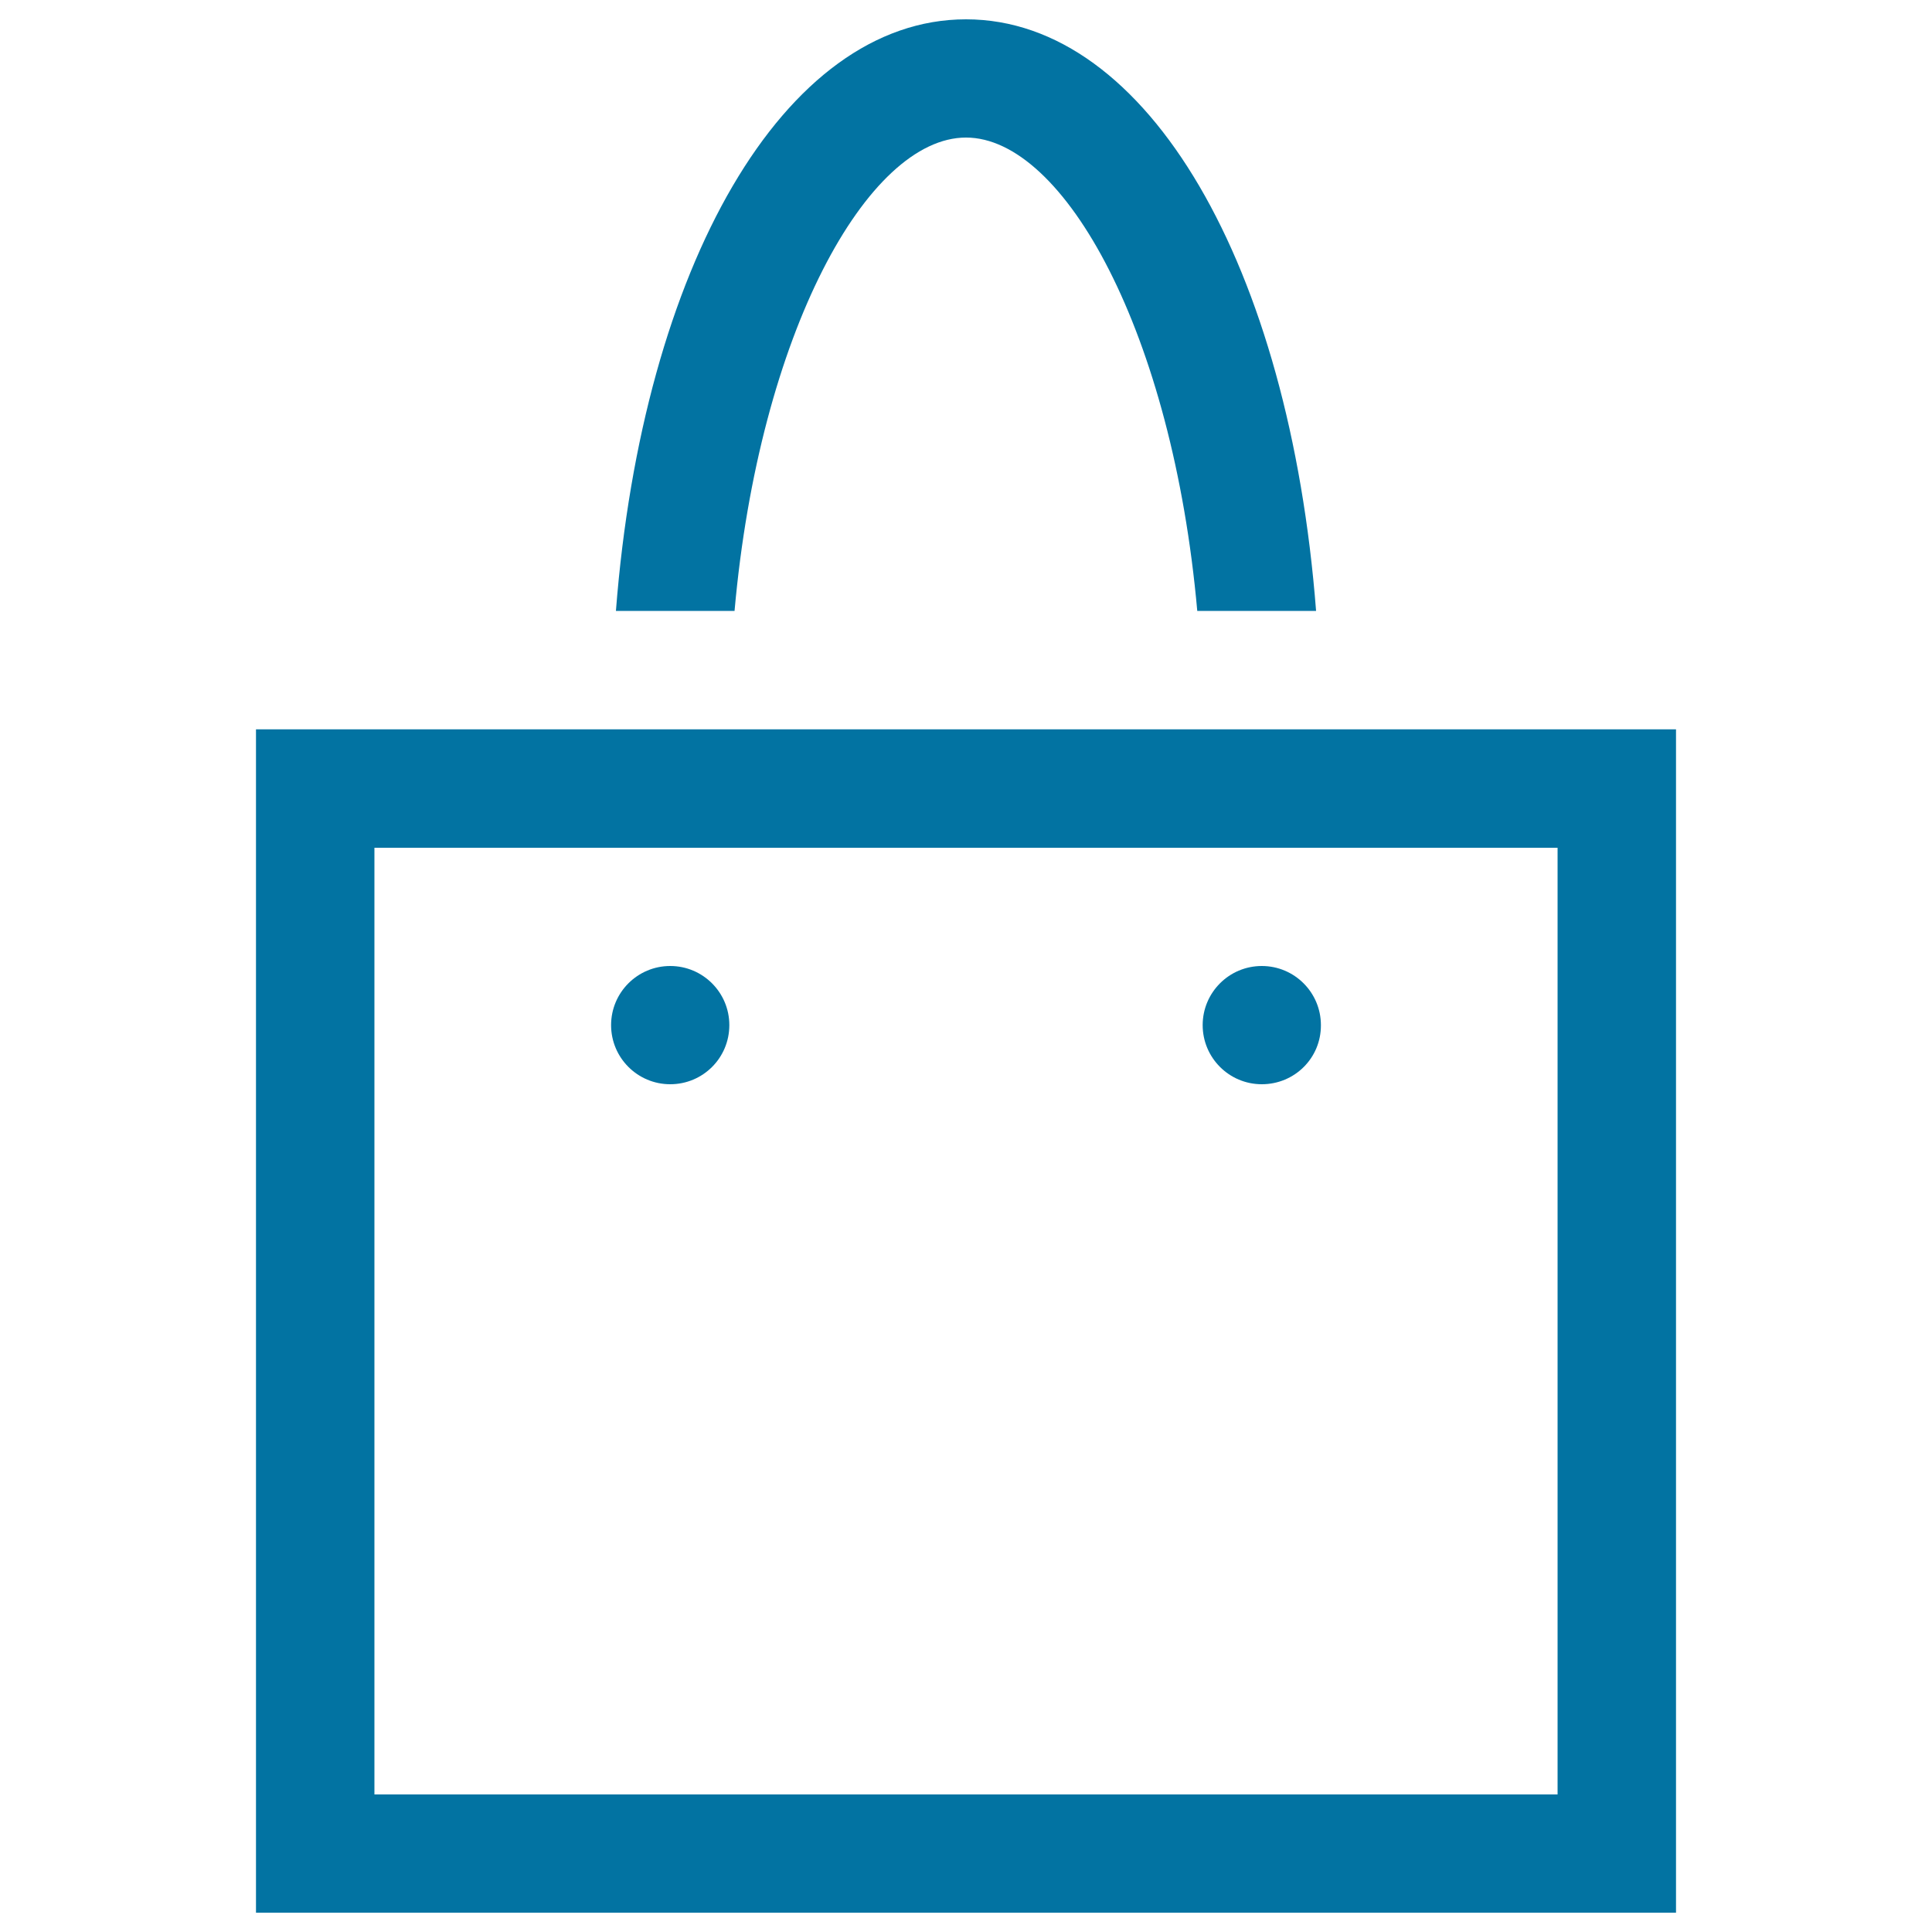
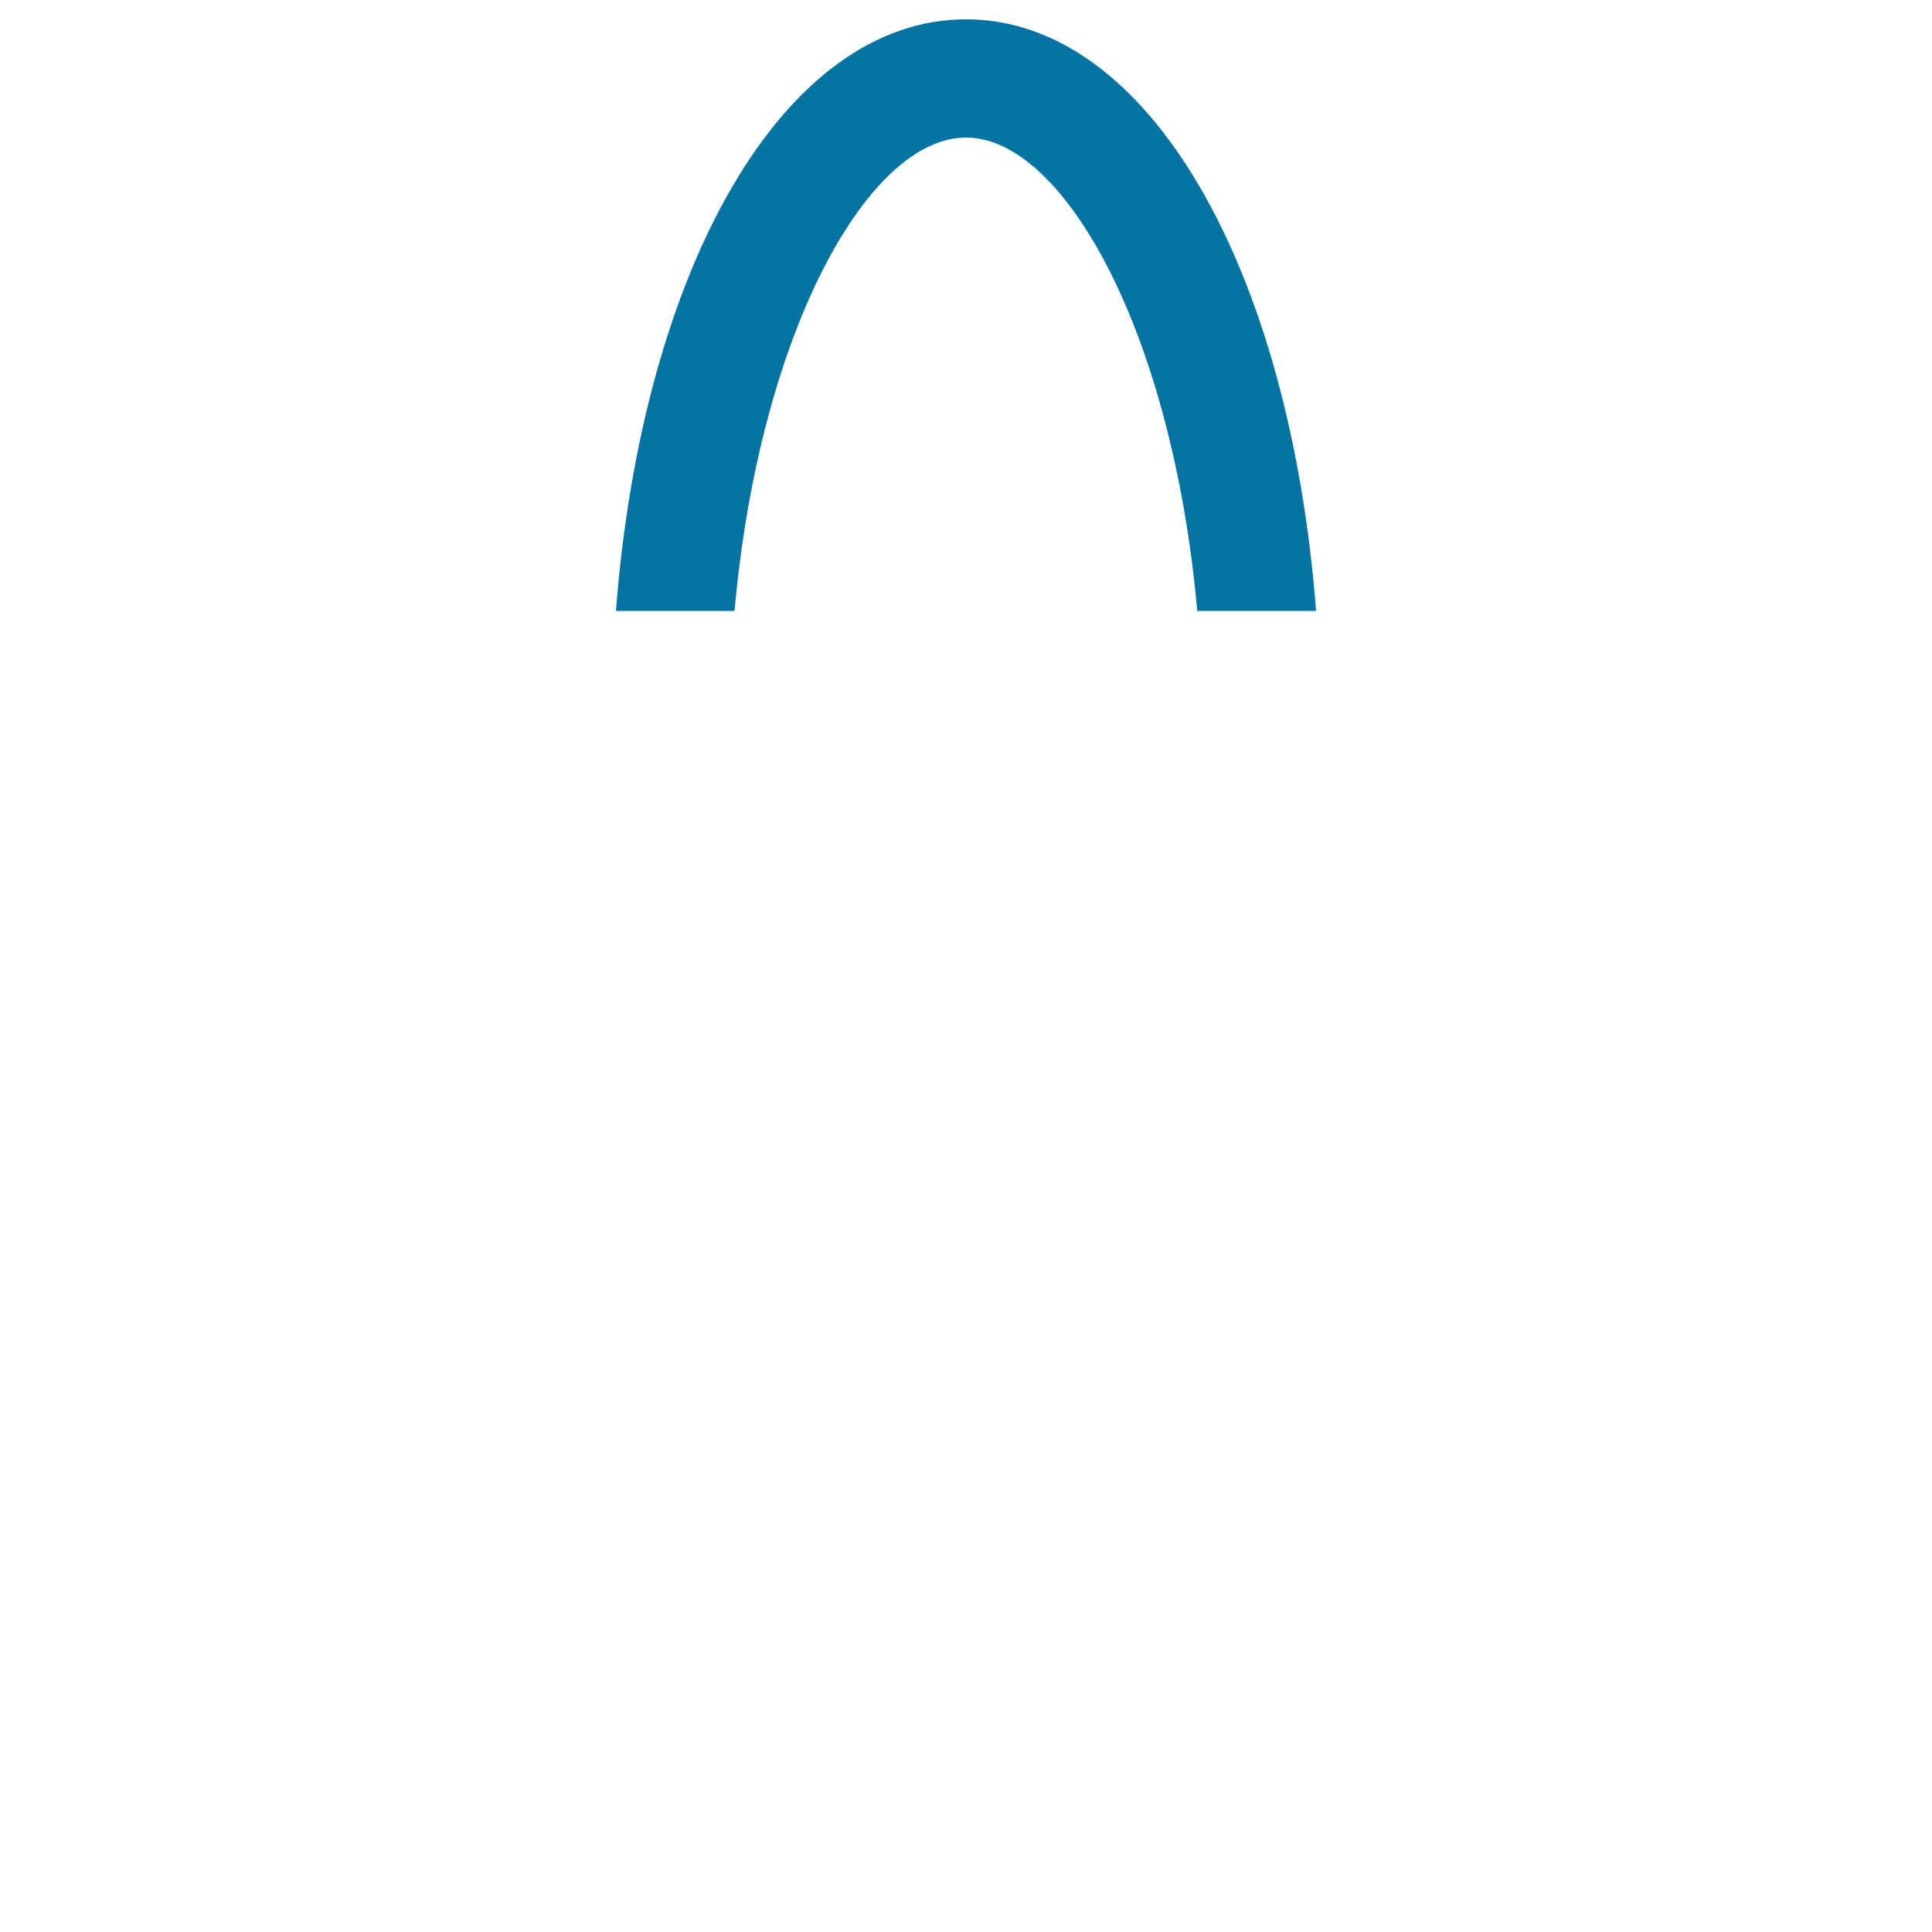
<svg xmlns="http://www.w3.org/2000/svg" viewBox="0 0 1000 1000" style="fill:#0273a2">
  <title>Bag Outline SVG icon</title>
  <g>
    <g>
-       <path d="M806.2,438.8v490H193.8v-490H806.2 M867.5,377.5h-735V990h735V377.5L867.5,377.5z" />
-       <path d="M346.9,561.2c-16.9,0-30.6-13.7-30.6-30.6c0-16.9,13.7-30.6,30.6-30.6c16.9,0,30.6,13.7,30.6,30.6C377.5,547.6,363.8,561.2,346.9,561.2z" />
-       <path d="M653.1,561.2c-16.9,0-30.6-13.7-30.6-30.6c0-16.9,13.7-30.6,30.6-30.6c16.9,0,30.6,13.7,30.6,30.6C683.8,547.6,670.1,561.2,653.1,561.2z" />
      <path d="M380.2,316.2c12.8-143.7,68.9-245,119.8-245c50.8,0,106.9,101.3,119.7,245h61.5C667.4,138.1,594.2,10,500,10c-94.3,0-167.4,128.1-181.2,306.2H380.2z" />
    </g>
  </g>
</svg>